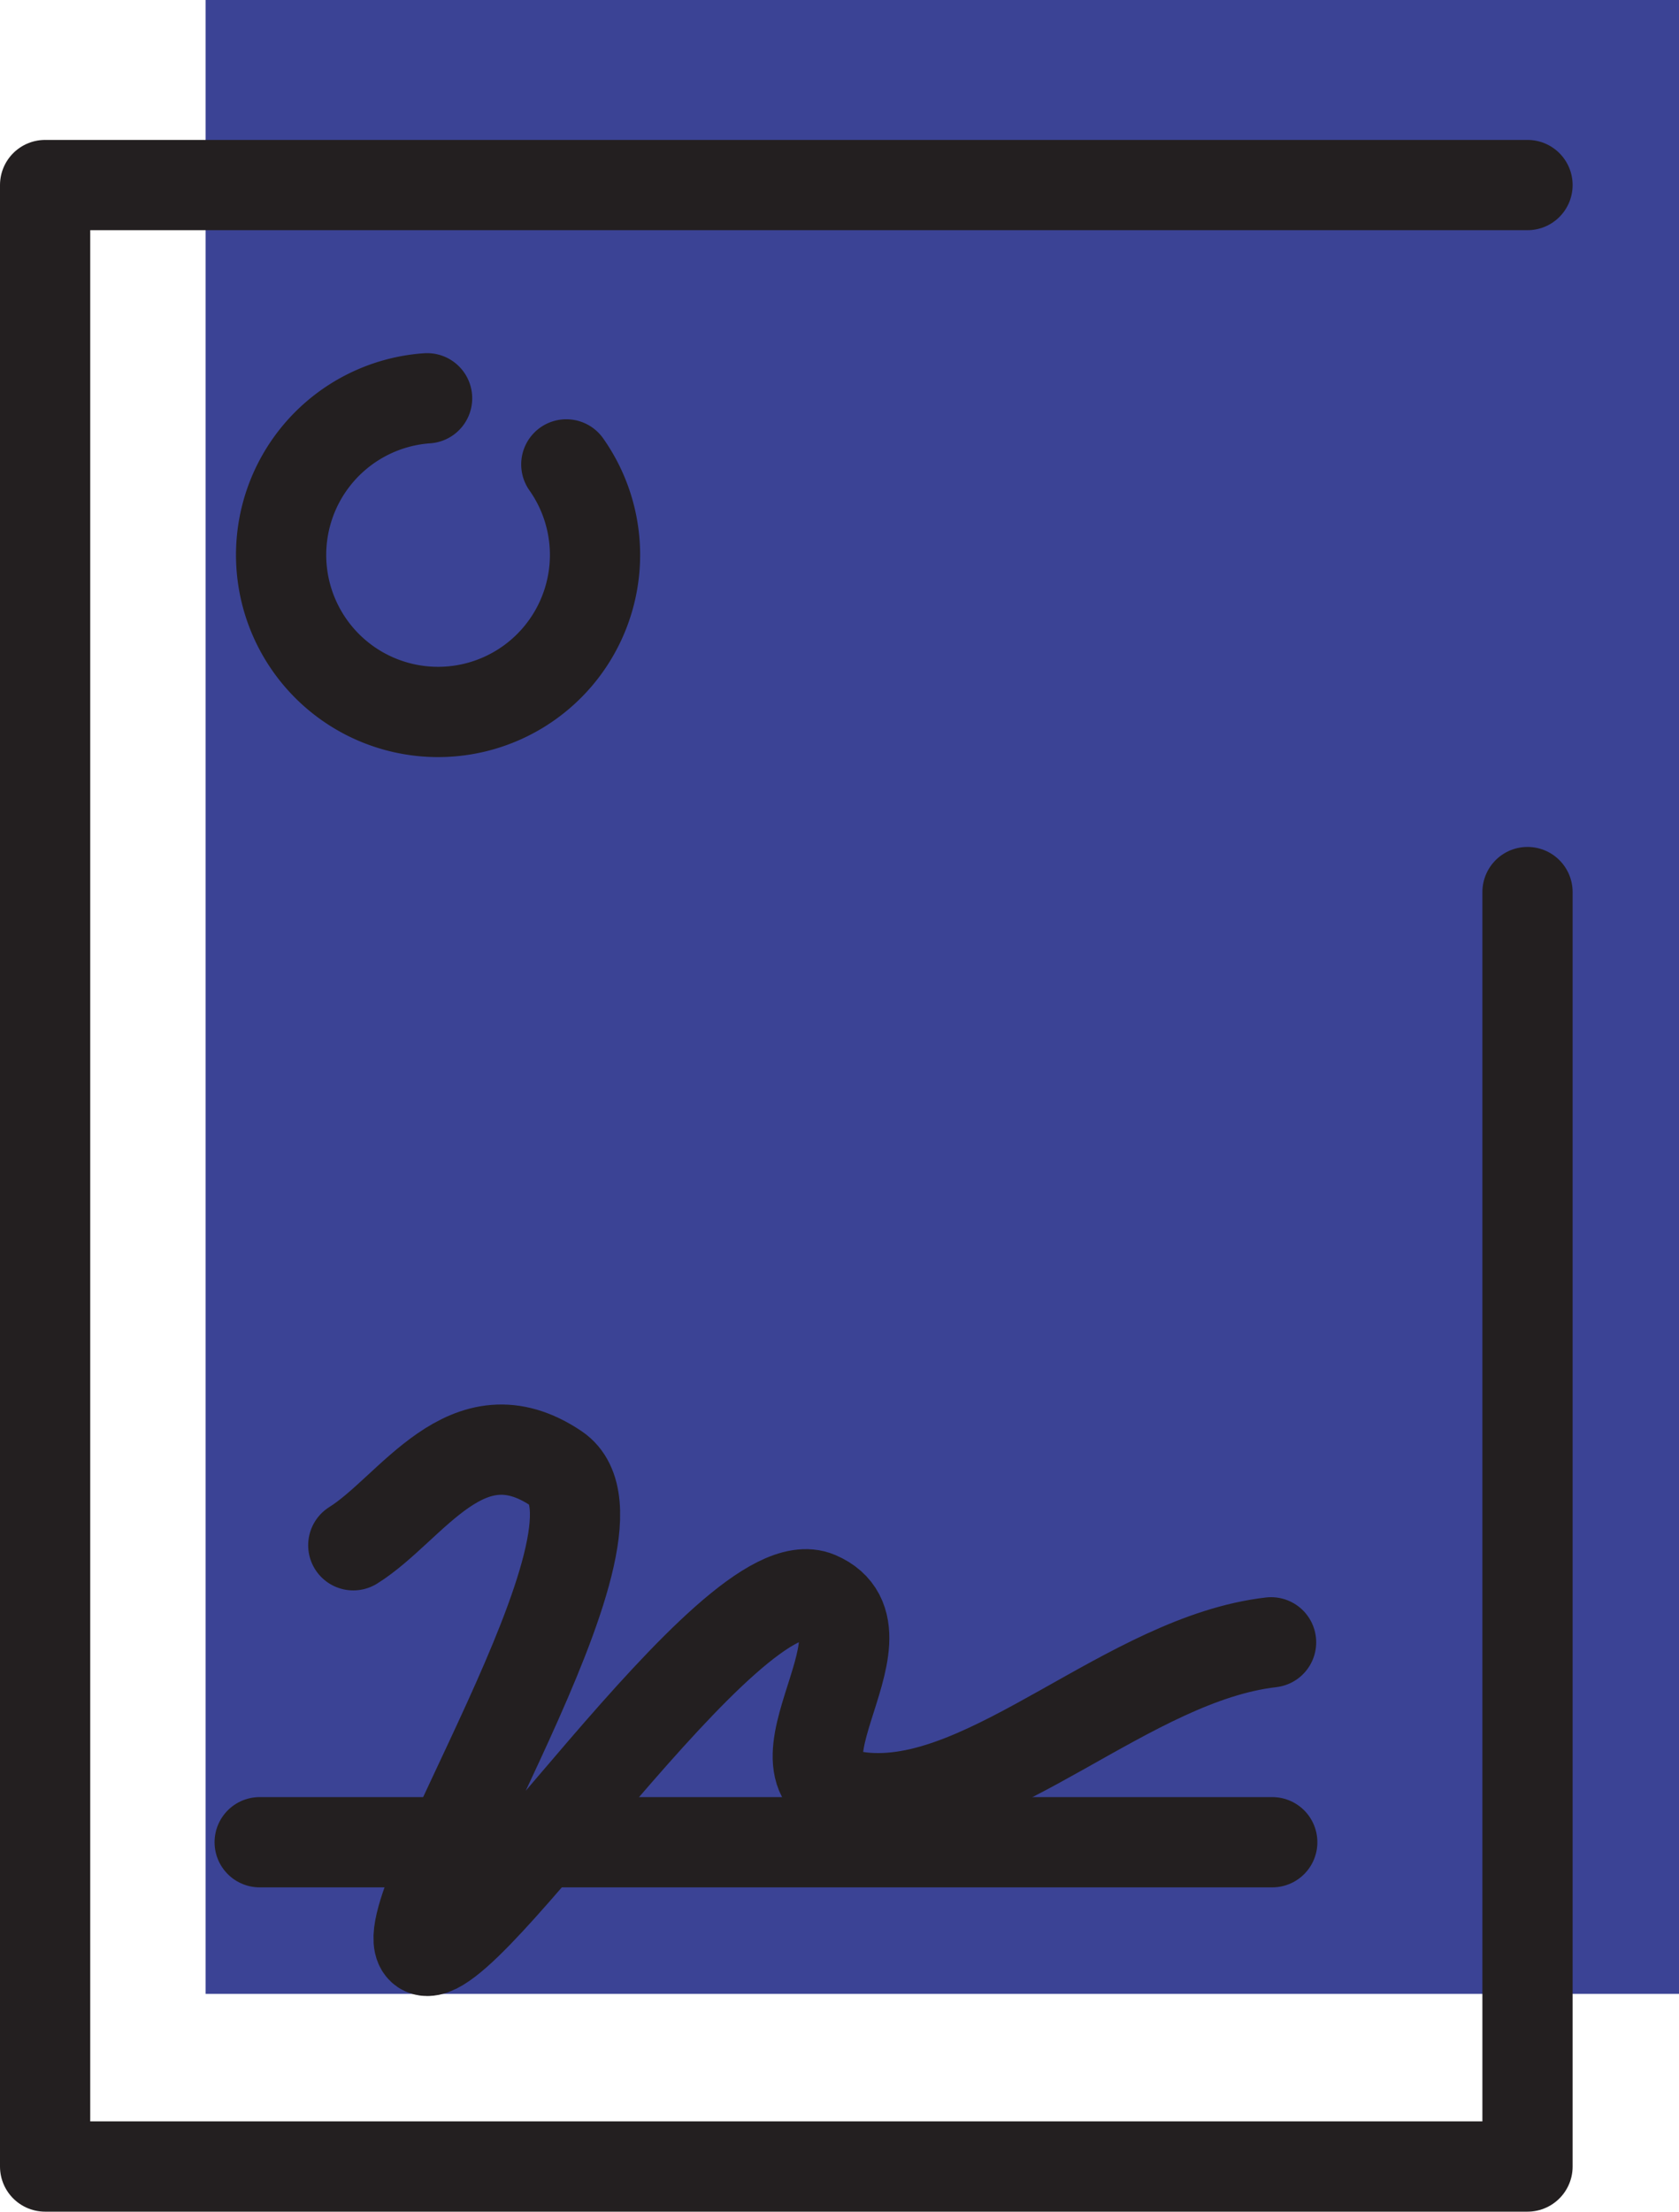
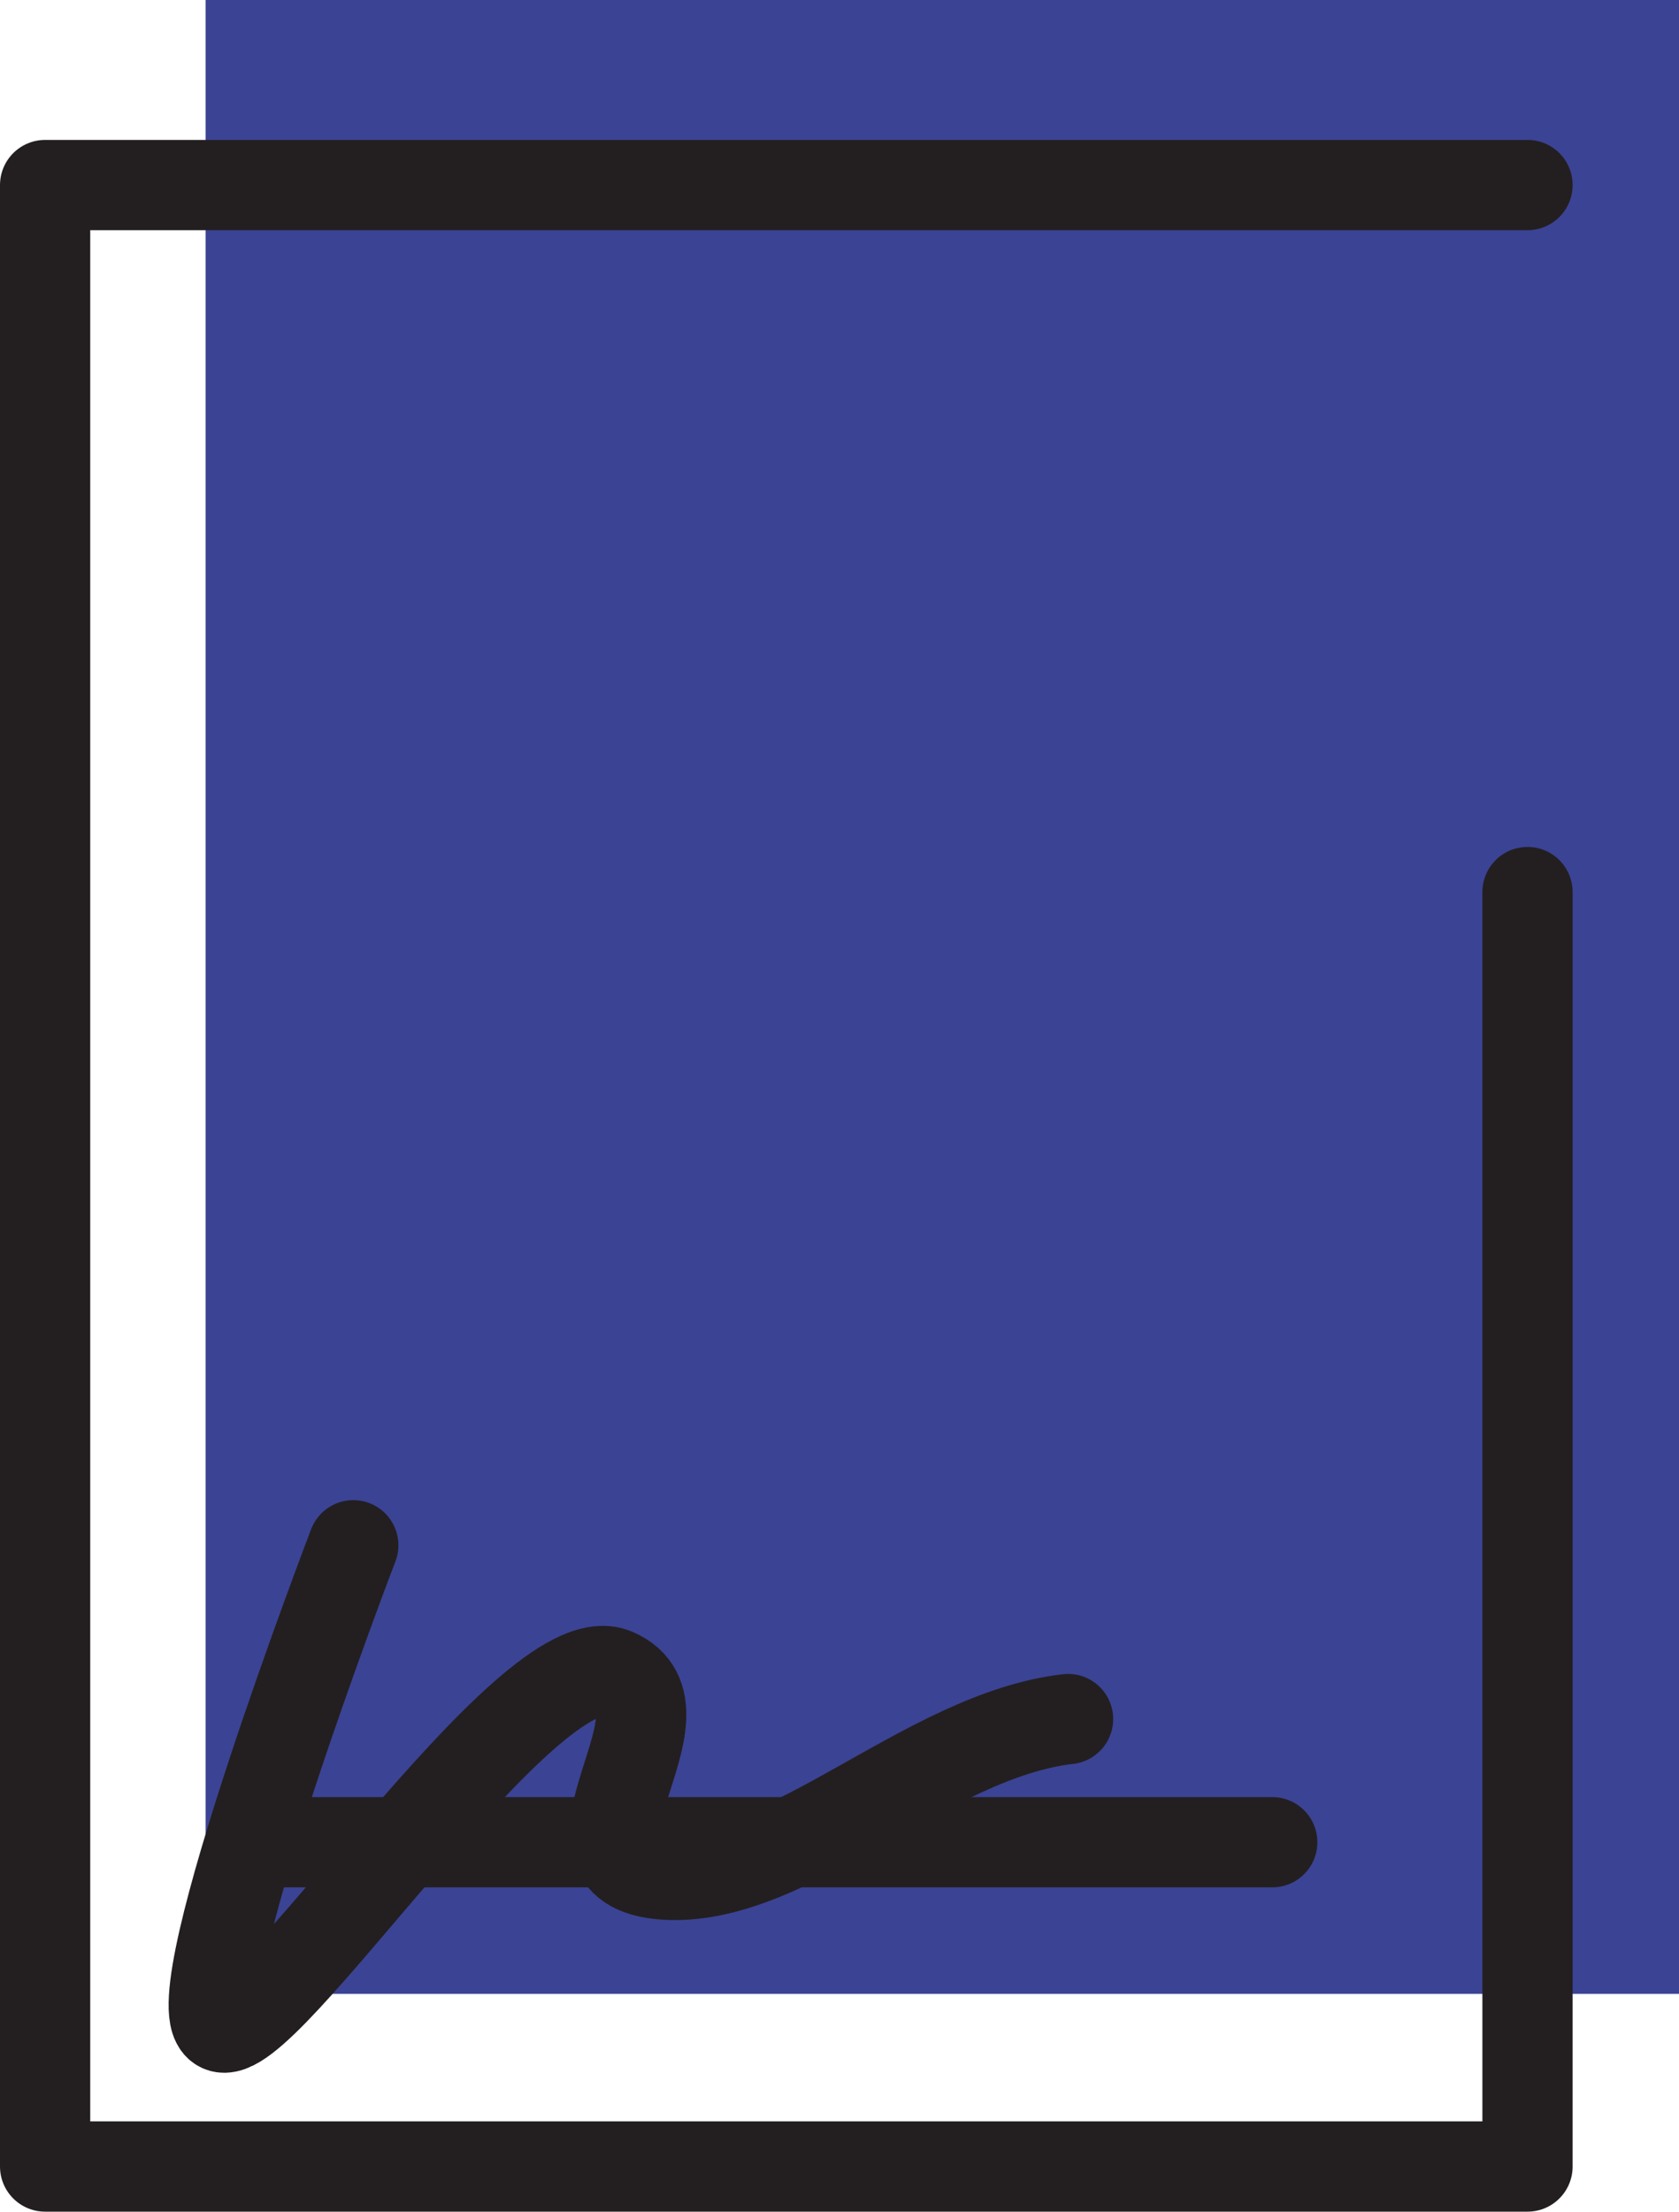
<svg xmlns="http://www.w3.org/2000/svg" width="37.217" height="49" viewBox="0 0 37.217 49">
  <g id="Gruppe_4029" data-name="Gruppe 4029" transform="translate(-4247.714 5567)">
    <g id="Layer_1" transform="translate(4248.714 -5567)">
      <rect id="Rechteck_87" data-name="Rechteck 87" width="32.659" height="44.175" transform="translate(3.558 0)" fill="#3b4395" />
      <g id="Gruppe_141" data-name="Gruppe 141" transform="translate(0 4.1)">
        <path id="Pfad_37" data-name="Pfad 37" d="M118.059,63.4H85.2v43.9h32.859V79.064" transform="translate(-85.2 -63.4)" fill="none" stroke="#231f20" stroke-linecap="round" stroke-linejoin="round" stroke-width="2" />
      </g>
-       <path id="Pfad_918" data-name="Pfad 918" d="M136.368,133.365a3.479,3.479,0,1,1-3.086-1.465" transform="translate(-124.815 -123.076)" fill="none" stroke="#231f20" stroke-linecap="round" stroke-linejoin="round" stroke-width="2" />
    </g>
    <line id="Linie_268" data-name="Linie 268" x2="22.445" transform="translate(4253.47 -5526.185)" fill="none" stroke="#231f20" stroke-linecap="round" stroke-linejoin="round" stroke-width="2" />
-     <path id="Pfad_955" data-name="Pfad 955" d="M12407,16321.644c1.3-.811,2.512-3.039,4.5-1.7s-3.852,10.051-2.959,10.658,6.848-8.631,8.752-7.822-1.66,4.258,1.094,4.459,5.8-3.08,8.957-3.445" transform="translate(-8151.455 -21854.408)" fill="none" stroke="#231f20" stroke-linecap="round" stroke-width="2" />
+     <path id="Pfad_955" data-name="Pfad 955" d="M12407,16321.644s-3.852,10.051-2.959,10.658,6.848-8.631,8.752-7.822-1.66,4.258,1.094,4.459,5.8-3.08,8.957-3.445" transform="translate(-8151.455 -21854.408)" fill="none" stroke="#231f20" stroke-linecap="round" stroke-width="2" />
  </g>
</svg>